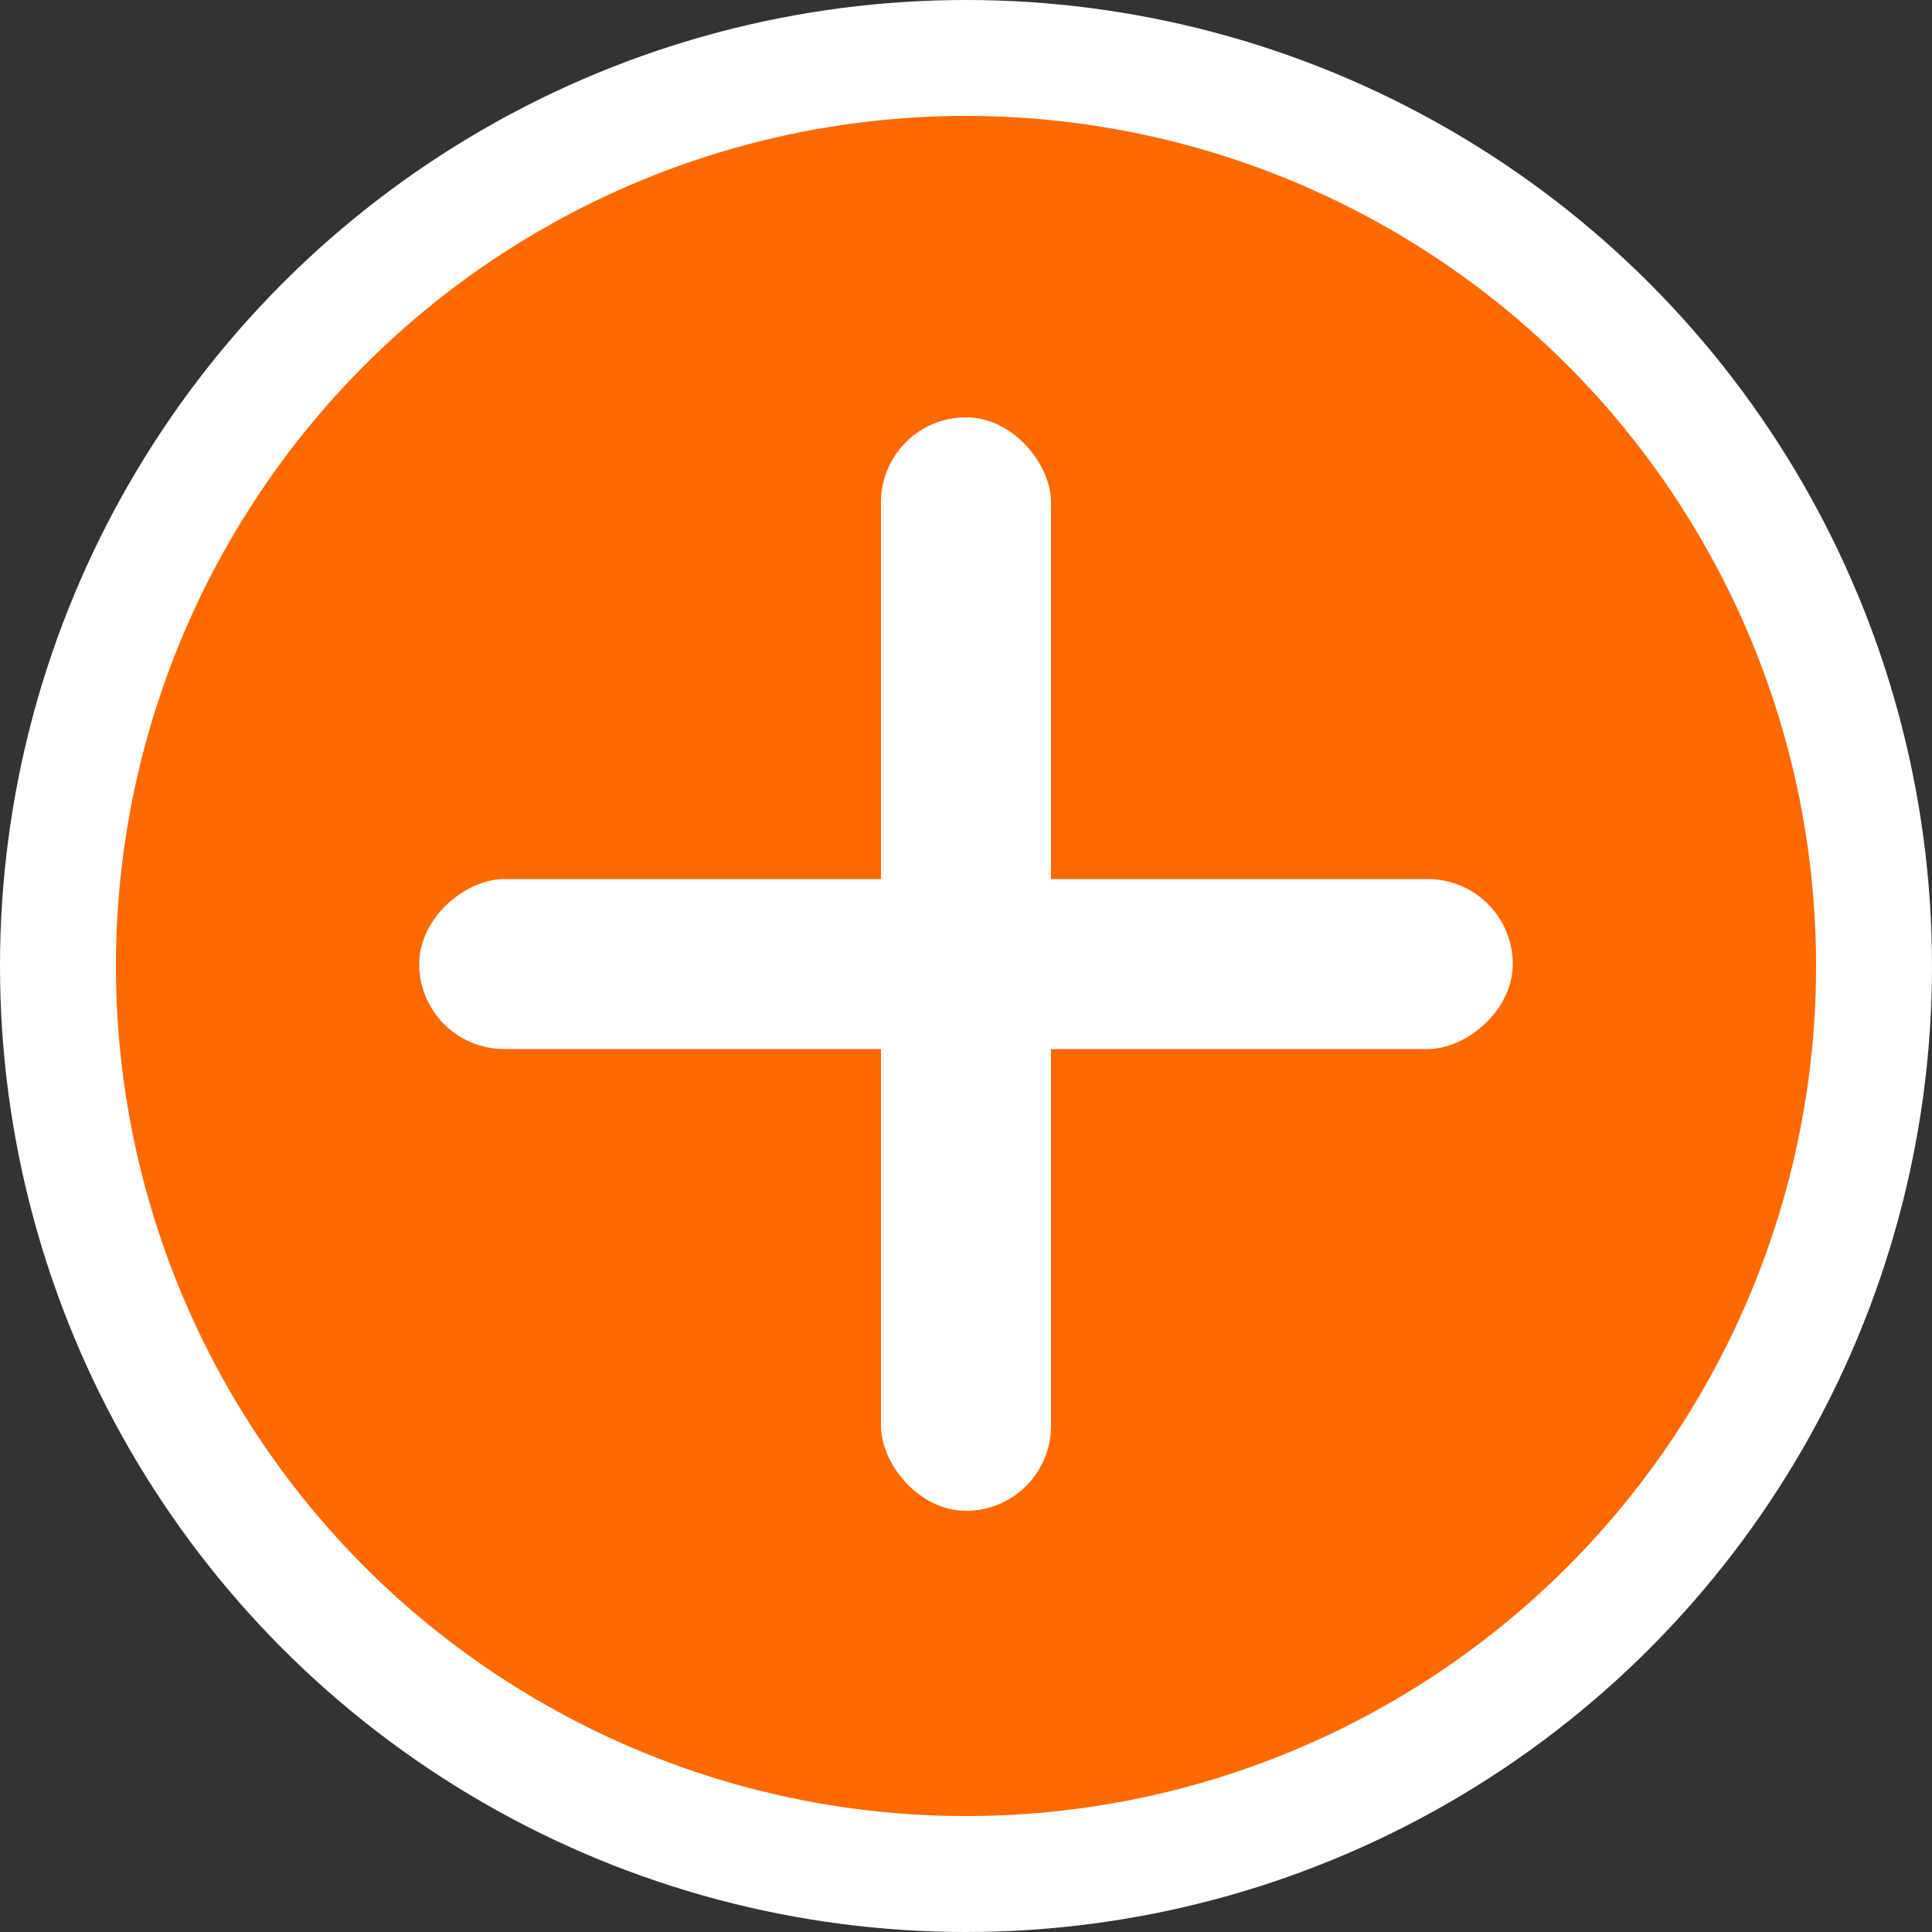
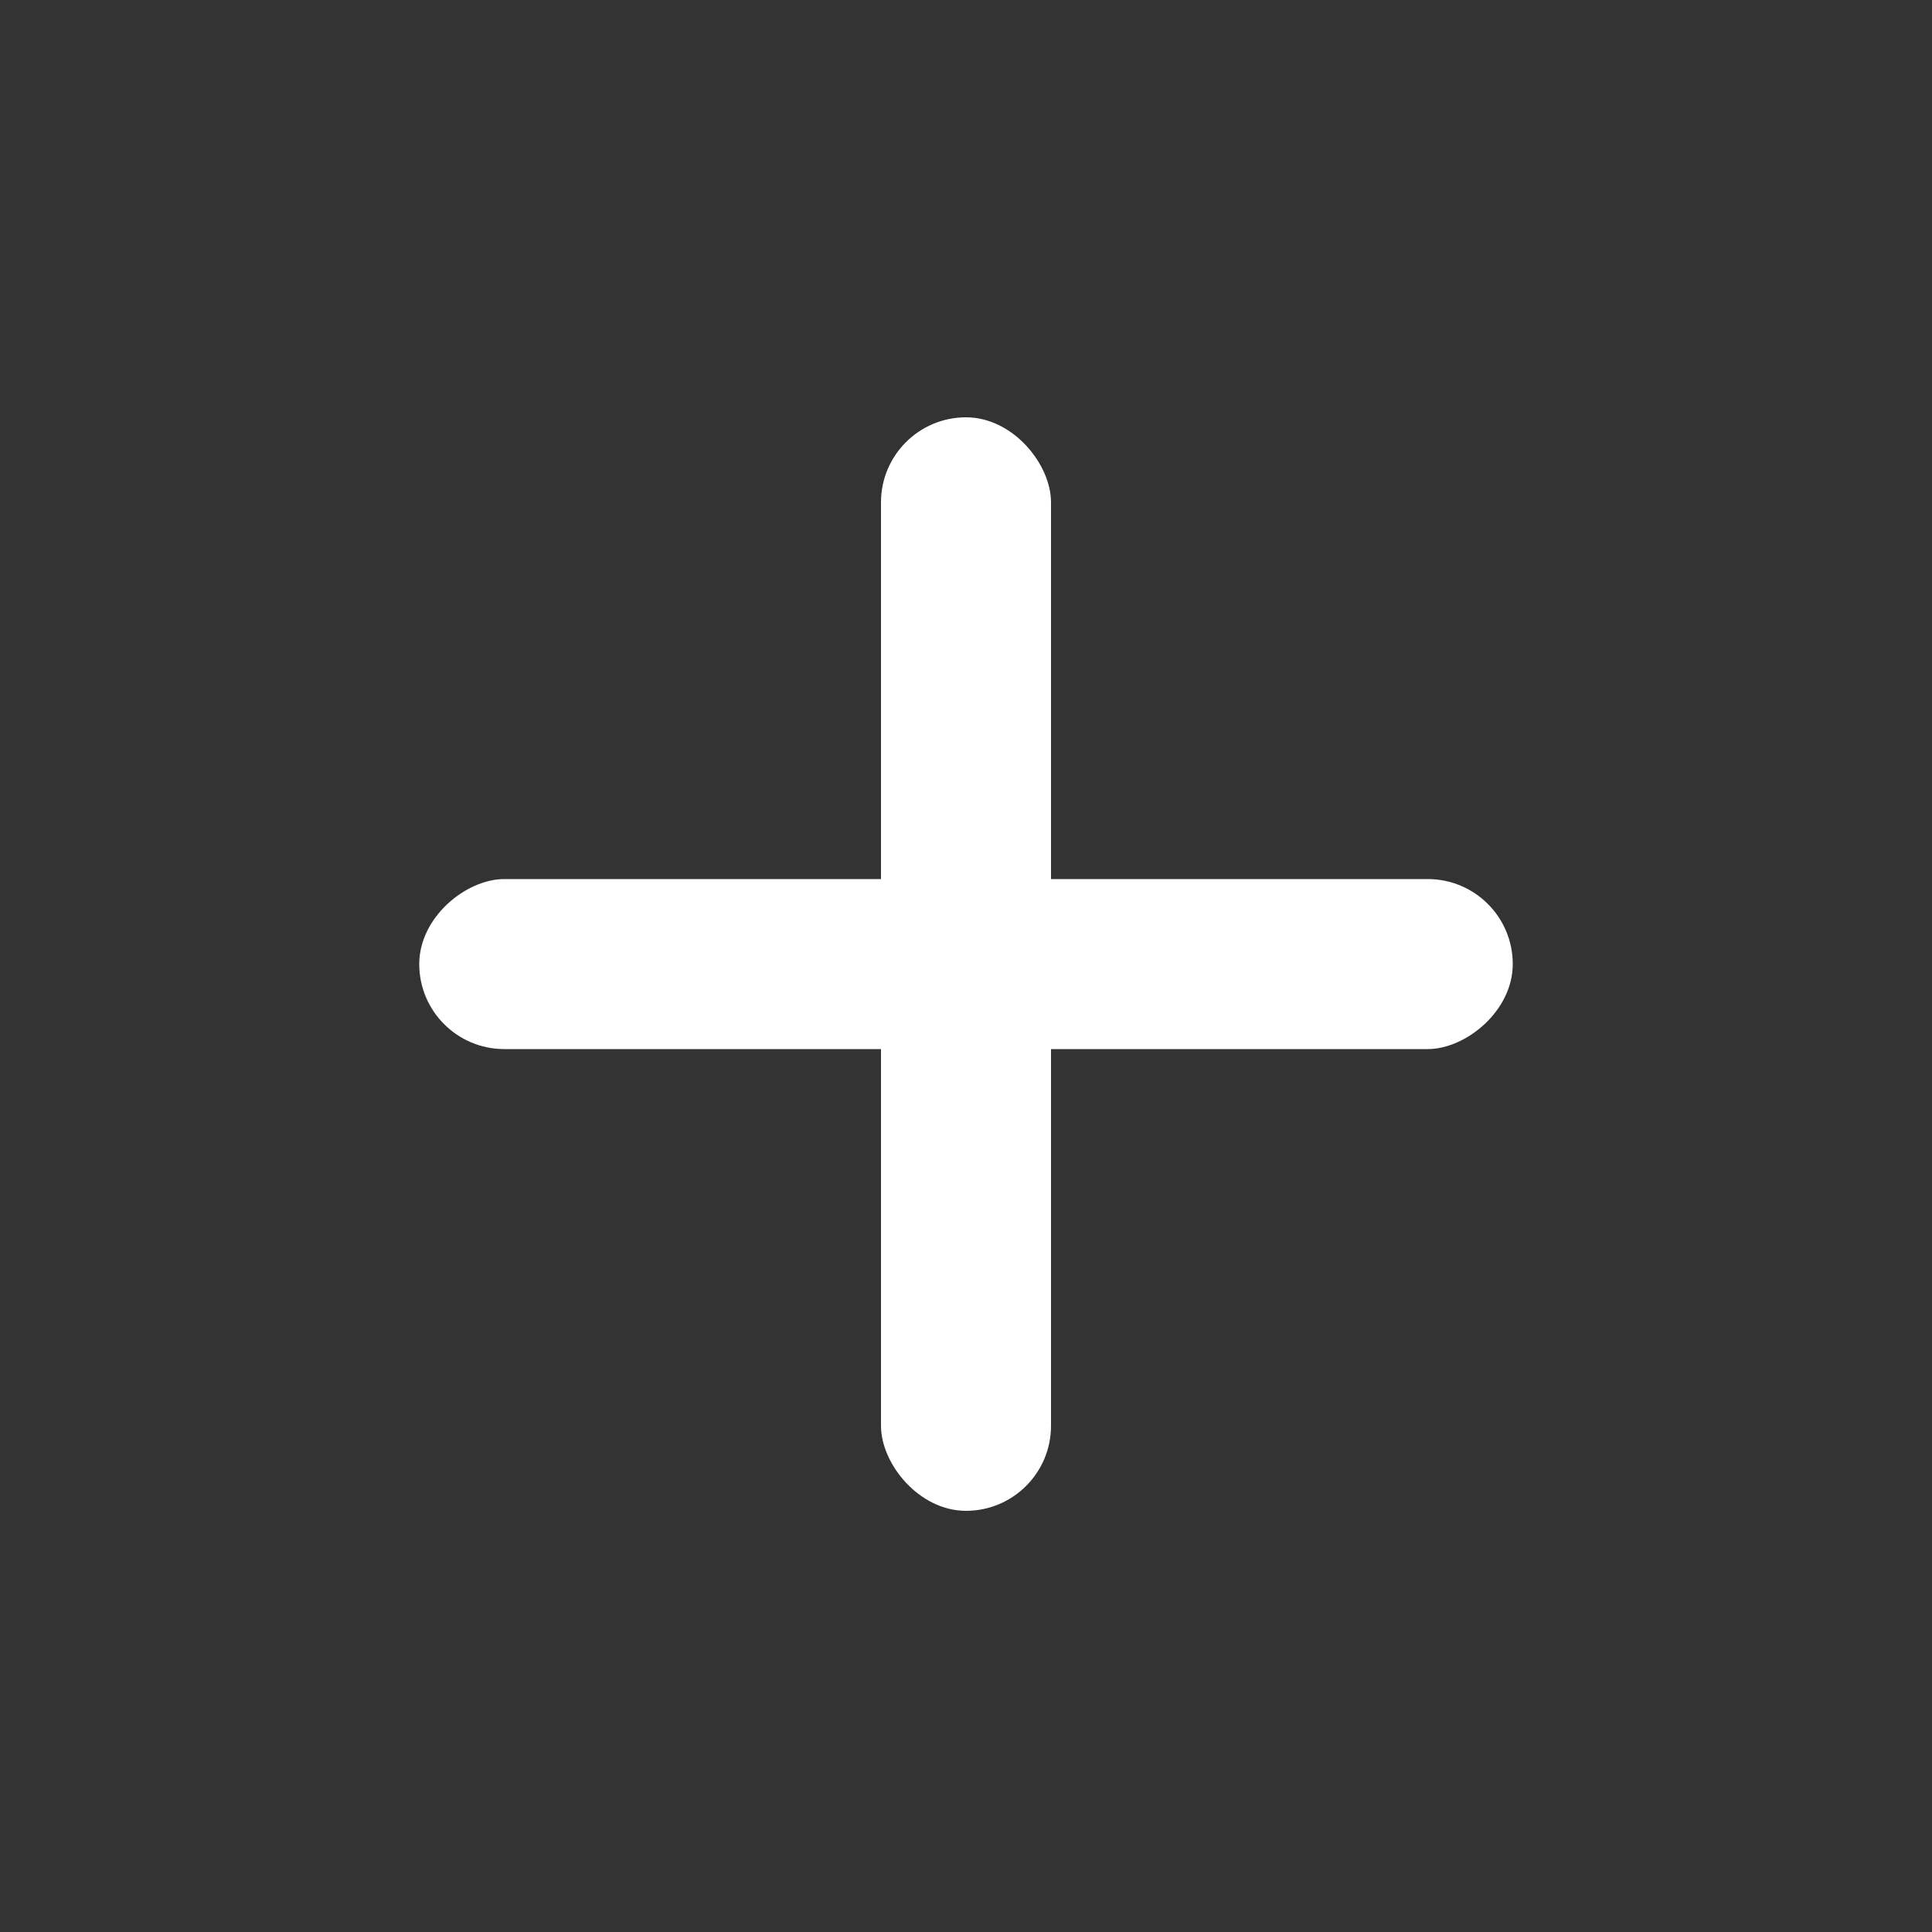
<svg xmlns="http://www.w3.org/2000/svg" width="500" height="500" viewBox="0 0 500 500" fill="none">
  <rect x="0" y="0" width="500" height="500" fill="#333333" stroke="none" />
-   <circle cx="250" cy="250" r="235" fill="#FF6900" stroke="white" stroke-width="30" />
  <rect x="228" y="108" width="44" height="283" rx="22" fill="white" />
  <rect x="391.5" y="227.5" width="44" height="283" rx="22" transform="rotate(90 391.5 227.5)" fill="white" />
</svg>